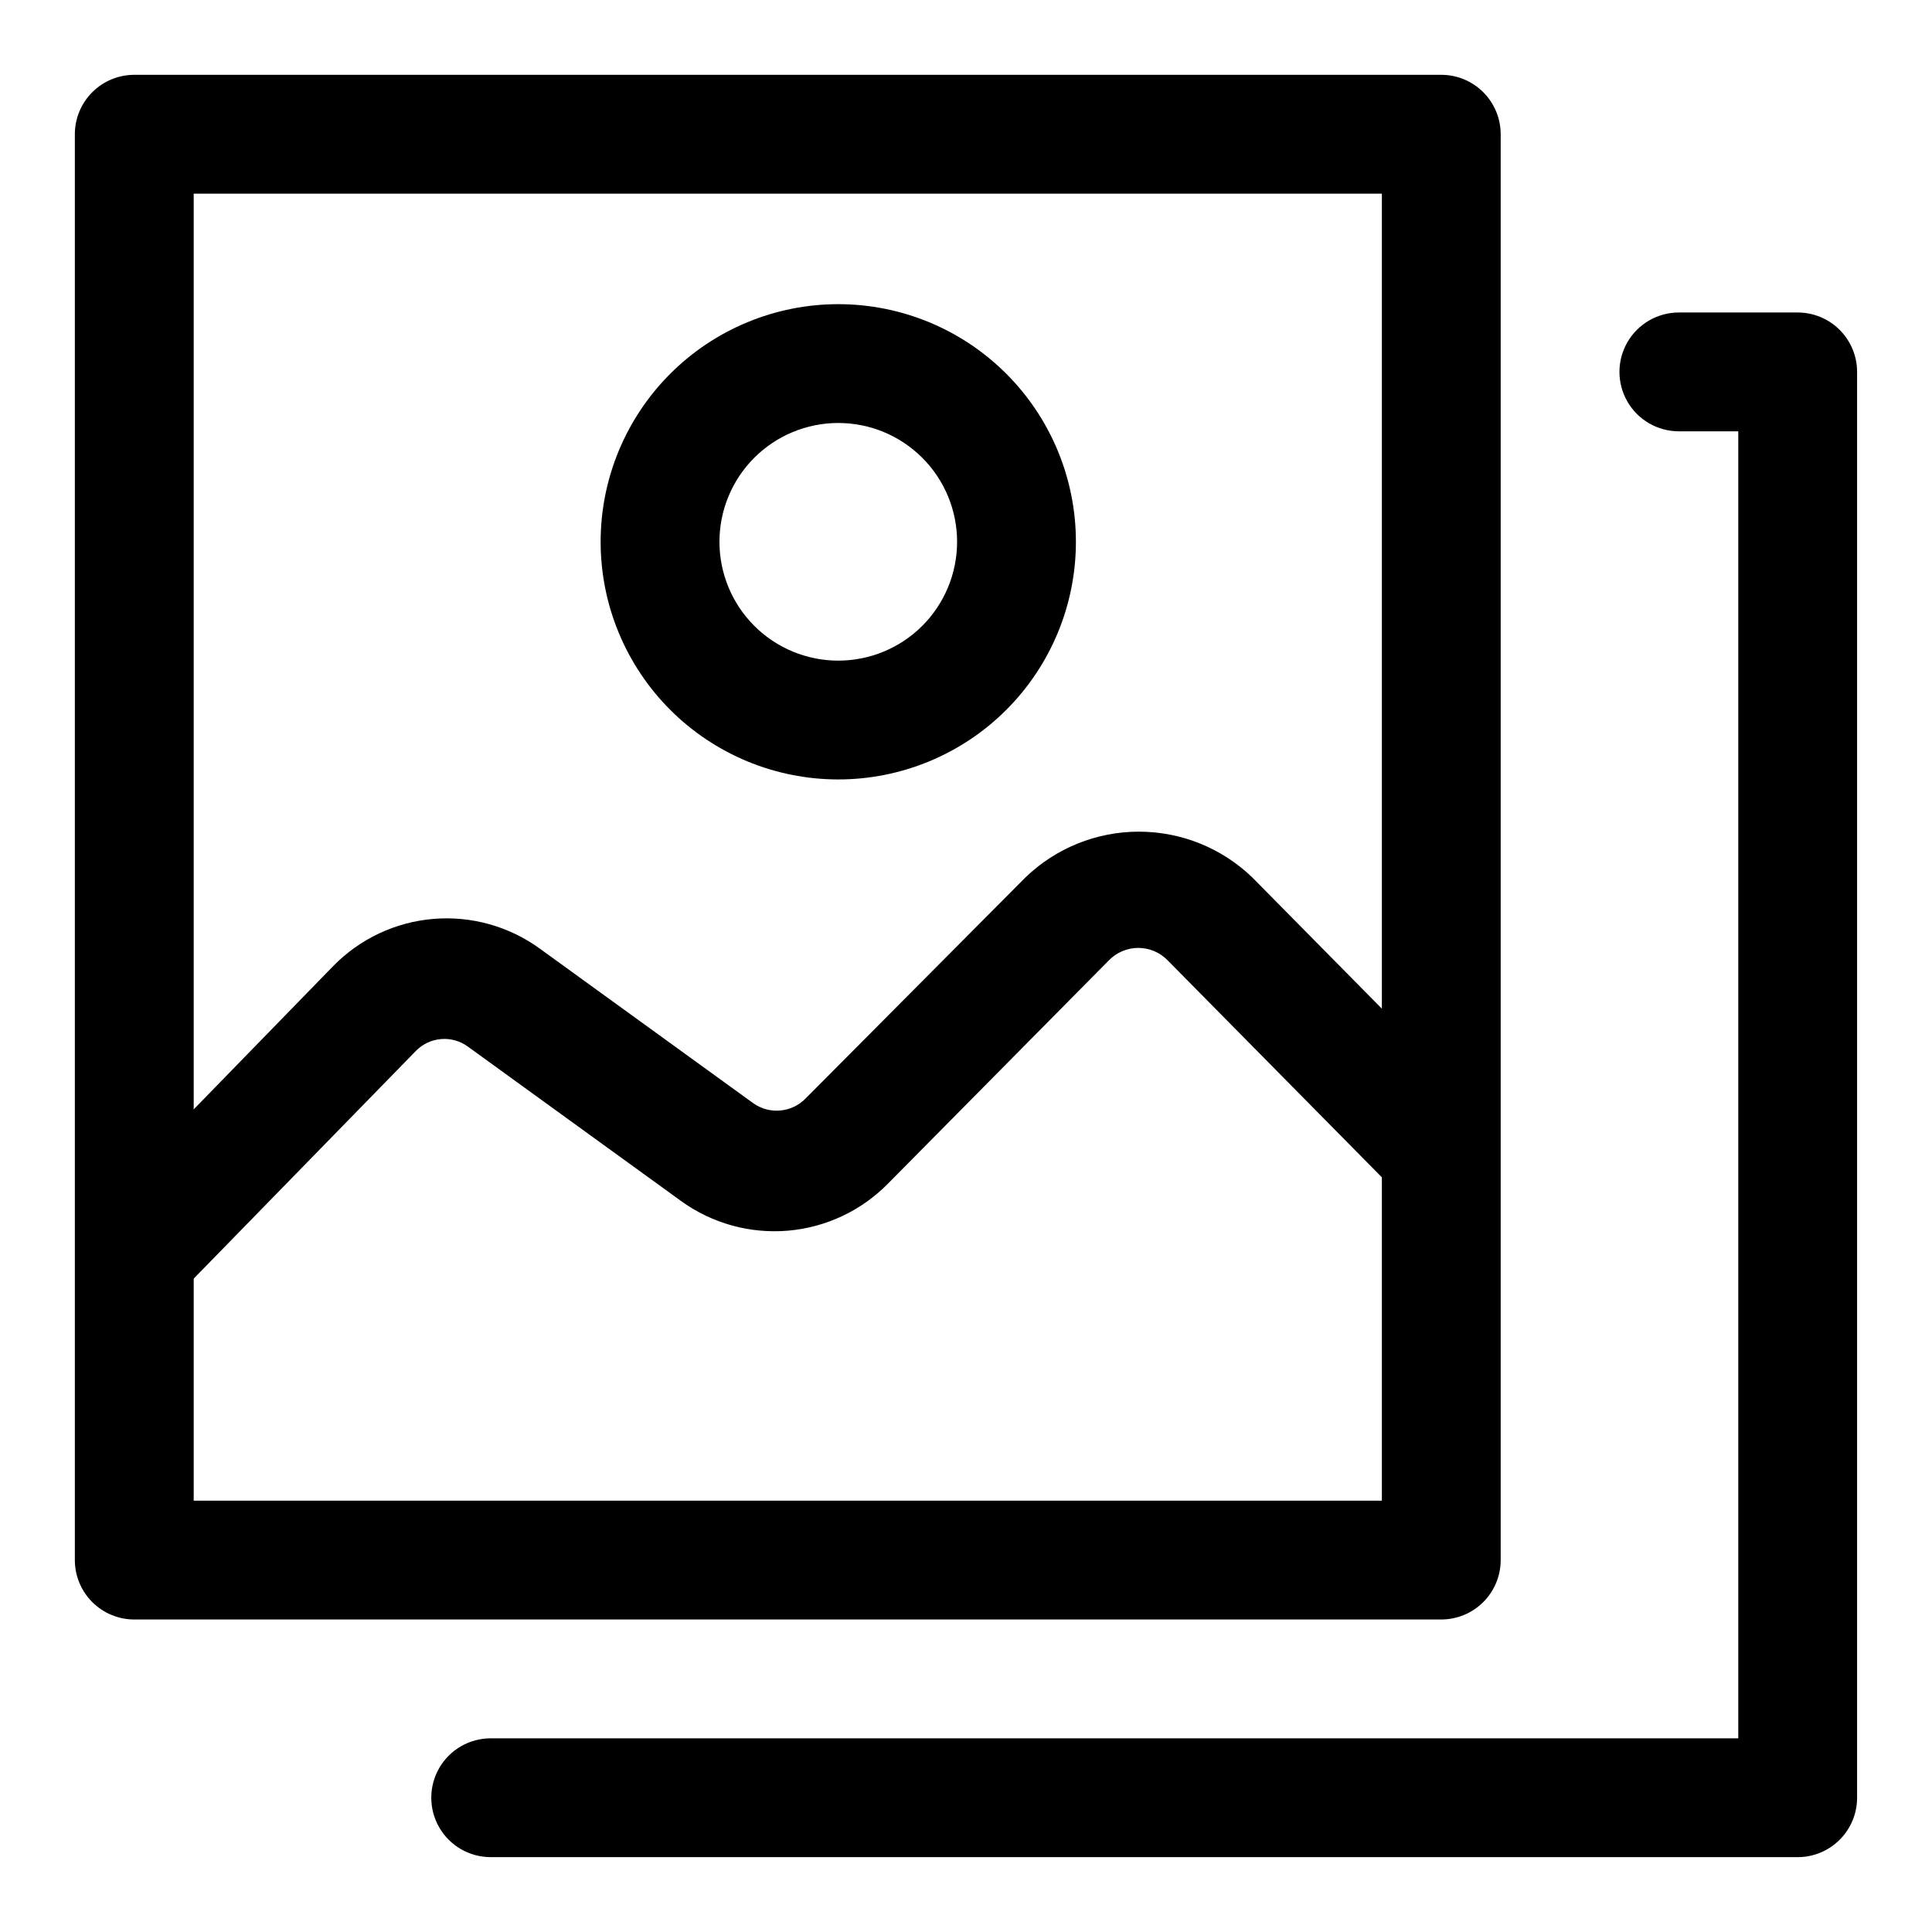
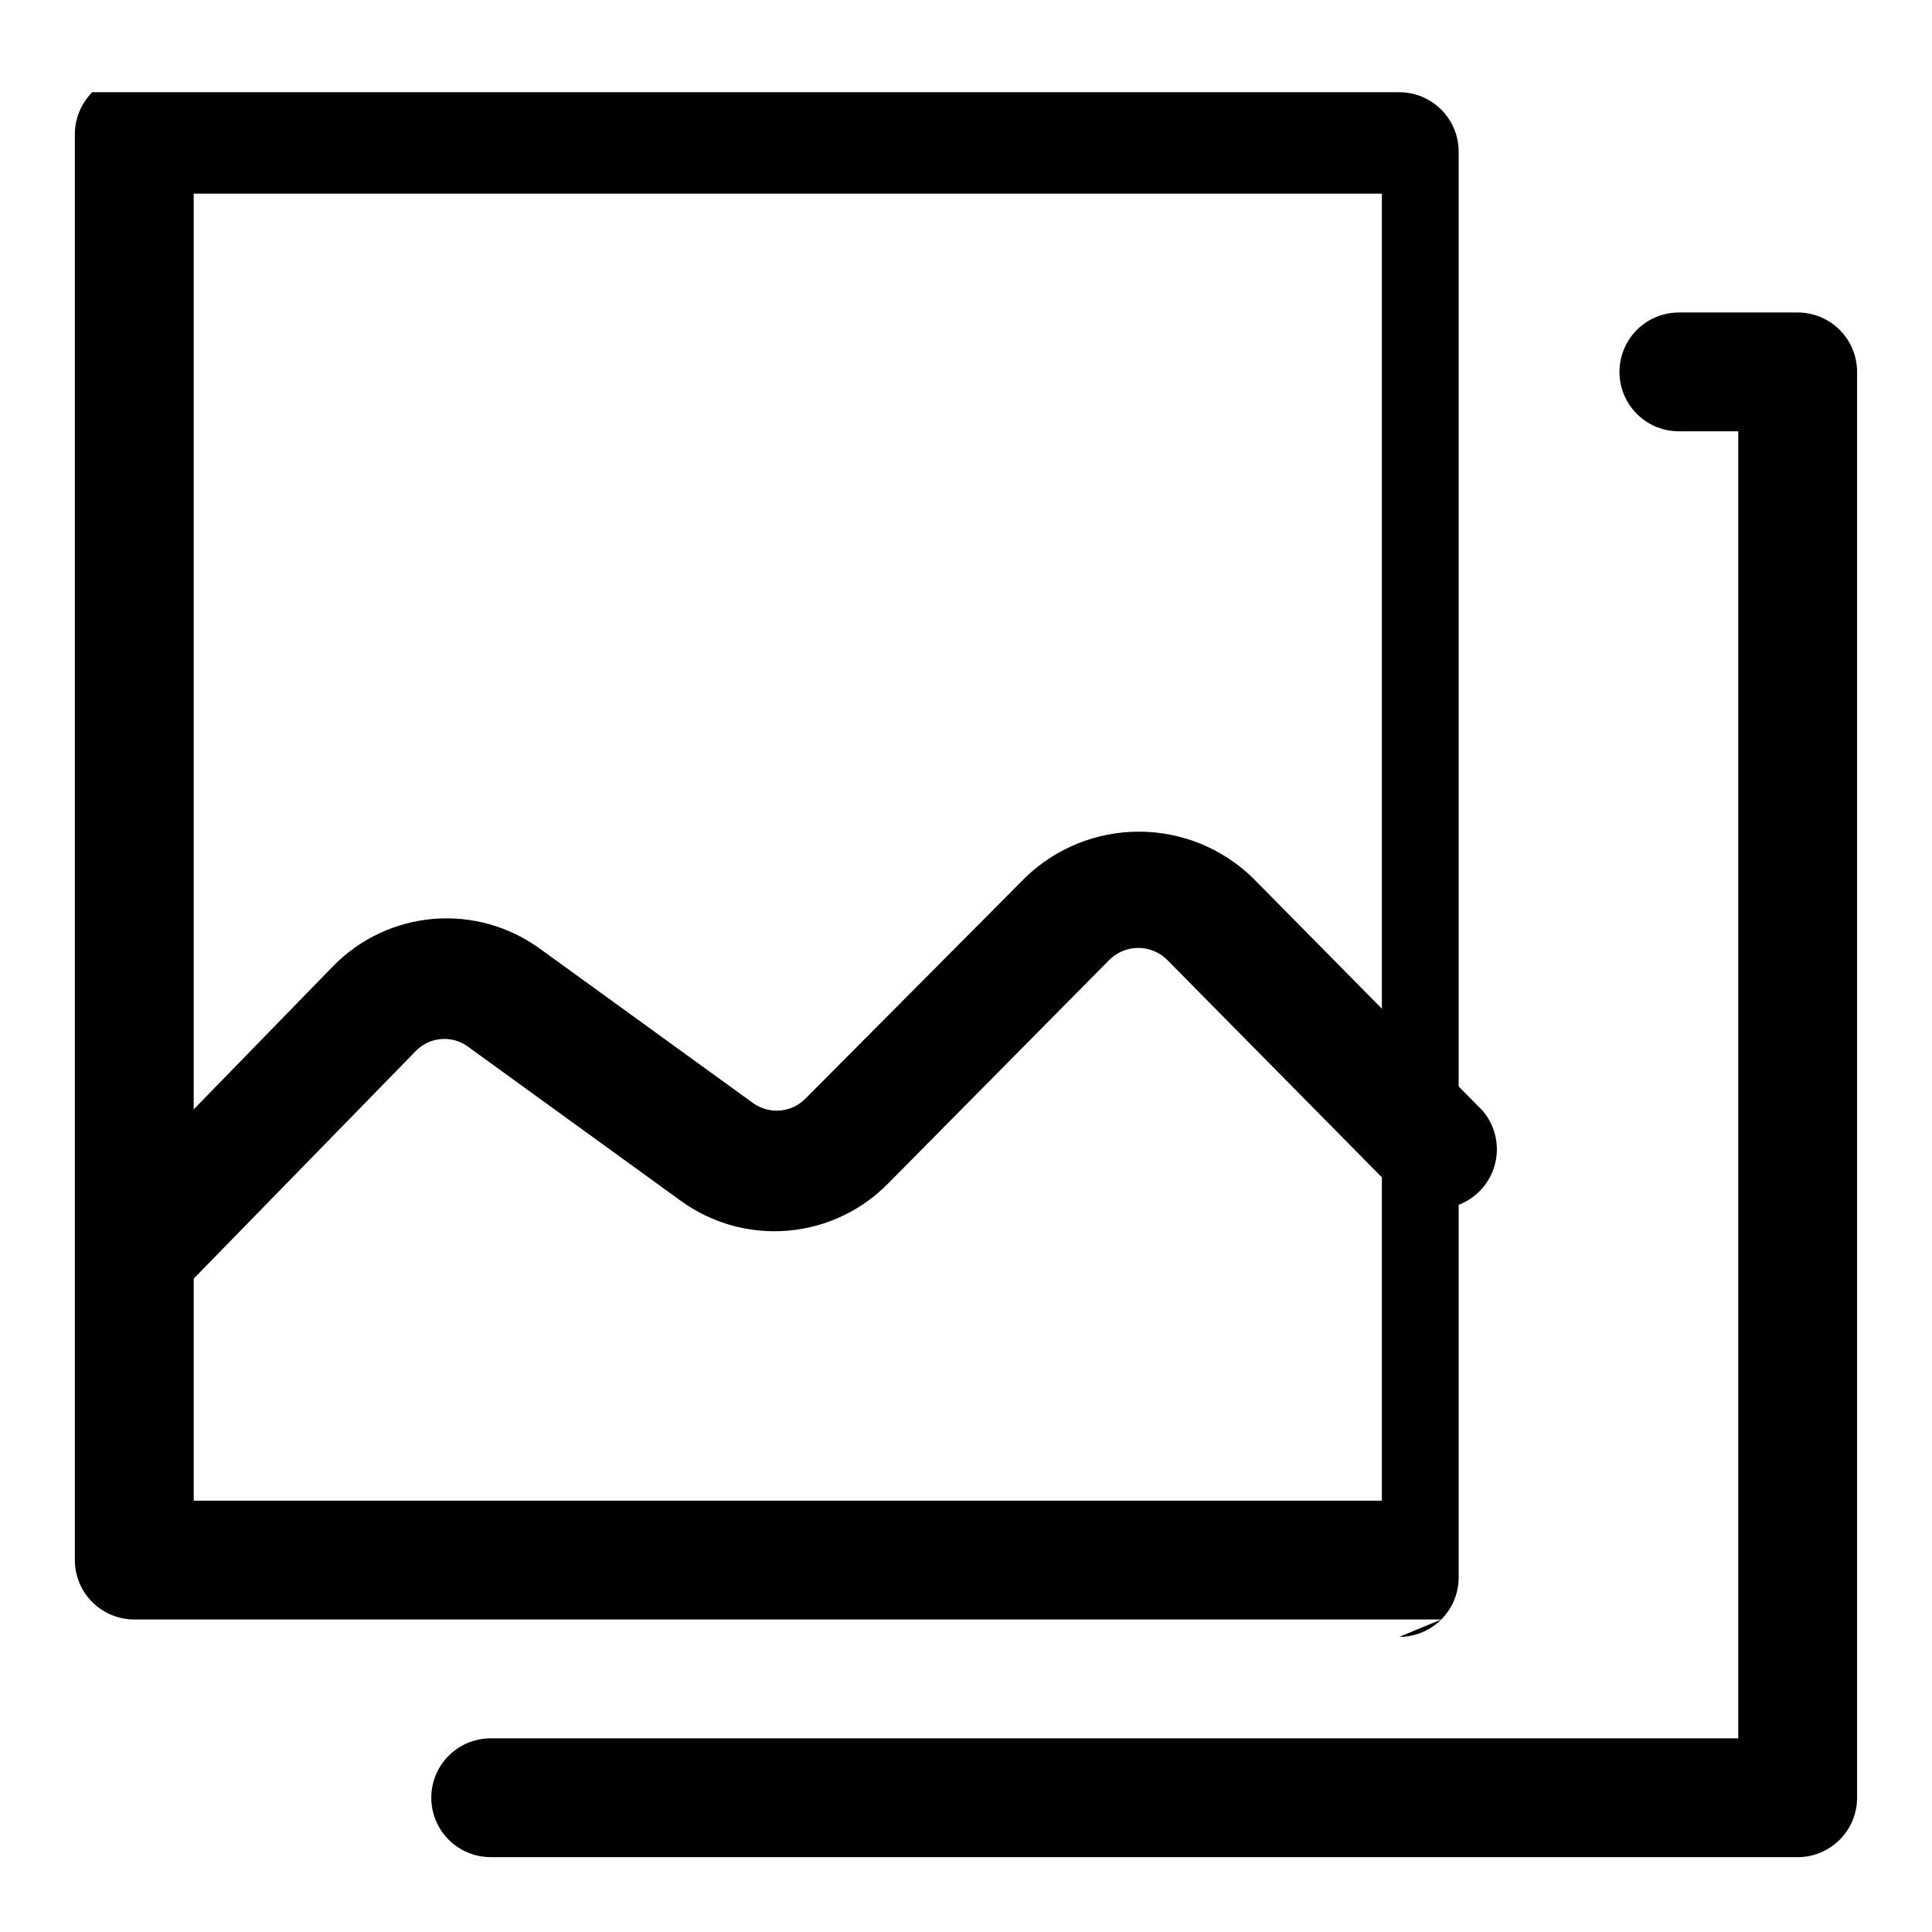
<svg xmlns="http://www.w3.org/2000/svg" fill="#000000" width="800px" height="800px" version="1.1" viewBox="144 144 512 512">
  <g>
-     <path d="m525.95 573.18h-346.37c-4.176 0-8.18-1.66-11.133-4.613-2.953-2.953-4.613-6.957-4.613-11.133v-377.86c0-4.176 1.66-8.18 4.613-11.133s6.957-4.613 11.133-4.613h346.37c4.176 0 8.184 1.66 11.133 4.613 2.953 2.953 4.613 6.957 4.613 11.133v377.86c0 4.176-1.66 8.18-4.613 11.133-2.949 2.953-6.957 4.613-11.133 4.613zm-330.62-31.488h314.88v-346.37h-314.88z" />
+     <path d="m525.95 573.18h-346.37c-4.176 0-8.18-1.66-11.133-4.613-2.953-2.953-4.613-6.957-4.613-11.133v-377.86c0-4.176 1.66-8.18 4.613-11.133h346.37c4.176 0 8.184 1.66 11.133 4.613 2.953 2.953 4.613 6.957 4.613 11.133v377.86c0 4.176-1.66 8.18-4.613 11.133-2.949 2.953-6.957 4.613-11.133 4.613zm-330.62-31.488h314.88v-346.37h-314.88z" />
    <path d="m620.41 636.16h-346.37c-5.625 0-10.824-3-13.637-7.871-2.812-4.875-2.812-10.875 0-15.746 2.812-4.871 8.012-7.871 13.637-7.871h330.62v-346.37h-15.746c-5.625 0-10.82-3-13.633-7.871-2.812-4.871-2.812-10.871 0-15.742s8.008-7.875 13.633-7.875h31.488c4.176 0 8.18 1.66 11.133 4.613s4.613 6.957 4.613 11.133v377.86c0 4.176-1.66 8.18-4.613 11.133s-6.957 4.613-11.133 4.613z" />
    <path d="m179.58 492.26c-4.129-0.016-8.09-1.656-11.02-4.566-2.934-2.949-4.578-6.938-4.578-11.098s1.645-8.148 4.578-11.102l63.762-65.492c7.062-7.215 16.484-11.645 26.547-12.484 10.059-0.836 20.082 1.973 28.242 7.918l56.52 40.934h0.004c4.297 3.047 10.172 2.512 13.852-1.258l58.254-58.57c8.07-7.793 18.852-12.145 30.07-12.145s22 4.352 30.074 12.145l61.086 61.875c3.441 4.078 4.586 9.621 3.039 14.73-1.551 5.106-5.582 9.082-10.711 10.559-5.129 1.477-10.656 0.254-14.688-3.246l-61.086-61.875c-2.051-2.156-4.894-3.379-7.871-3.379s-5.82 1.223-7.871 3.379l-58.41 59.039c-7.062 7.207-16.469 11.648-26.52 12.516-10.051 0.863-20.082-1.898-28.27-7.793l-56.52-40.934h-0.004c-4.242-3.156-10.164-2.688-13.855 1.102l-63.445 65.023c-2.945 3.004-6.973 4.707-11.18 4.723z" />
-     <path d="m366.15 350.56c-16.703 0-32.719-6.637-44.531-18.445-11.809-11.812-18.445-27.828-18.445-44.531 0-16.703 6.637-32.719 18.445-44.531 11.812-11.809 27.828-18.445 44.531-18.445 16.703 0 32.723 6.637 44.531 18.445 11.809 11.812 18.445 27.828 18.445 44.531 0 16.703-6.637 32.719-18.445 44.531-11.809 11.809-27.828 18.445-44.531 18.445zm0-94.465c-8.352 0-16.359 3.316-22.266 9.223s-9.223 13.914-9.223 22.266c0 8.352 3.316 16.359 9.223 22.266s13.914 9.223 22.266 9.223c8.352 0 16.359-3.316 22.266-9.223s9.223-13.914 9.223-22.266c0-8.352-3.316-16.359-9.223-22.266s-13.914-9.223-22.266-9.223z" />
  </g>
</svg>